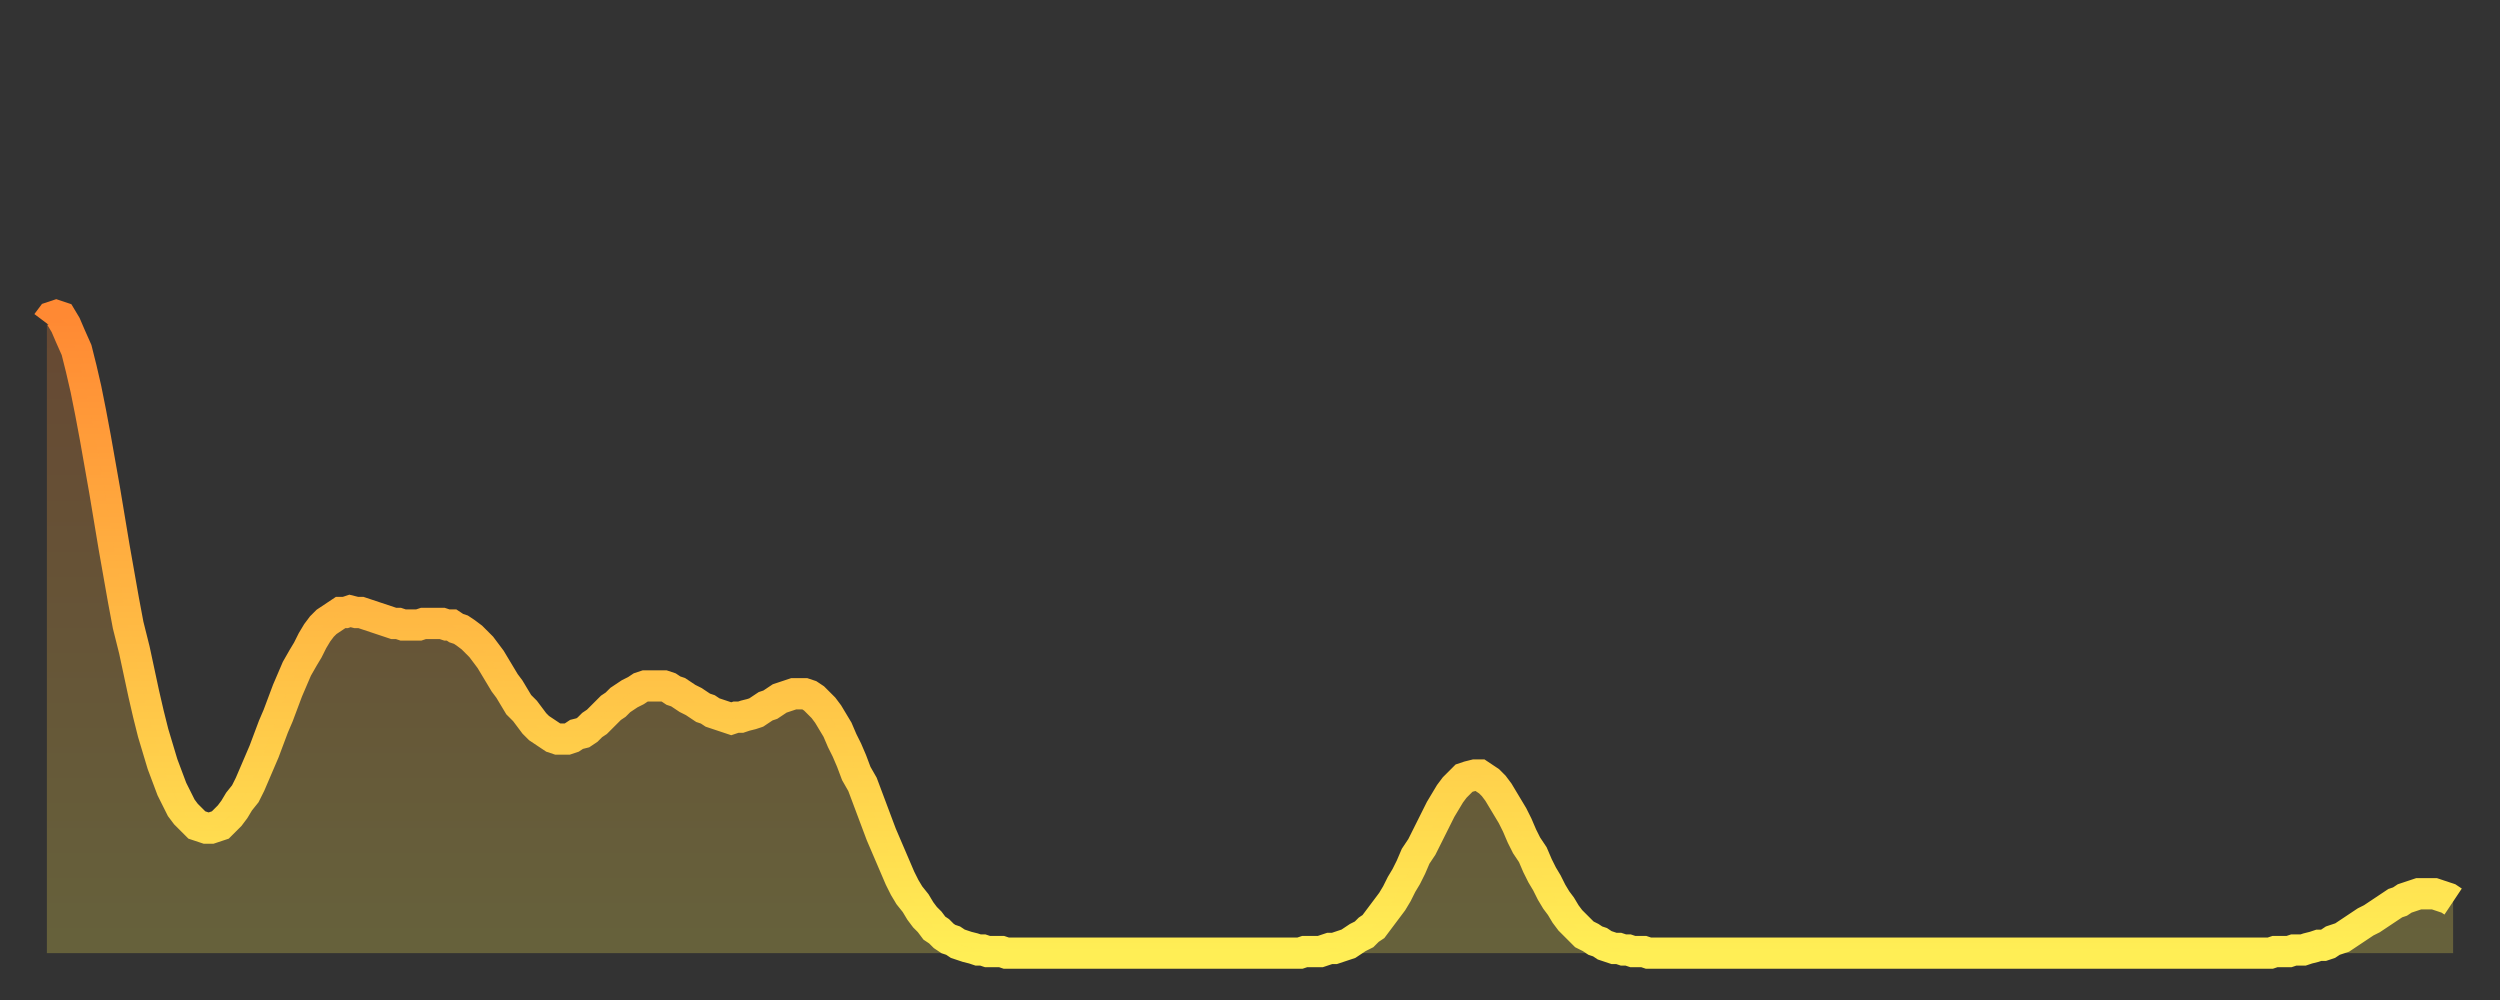
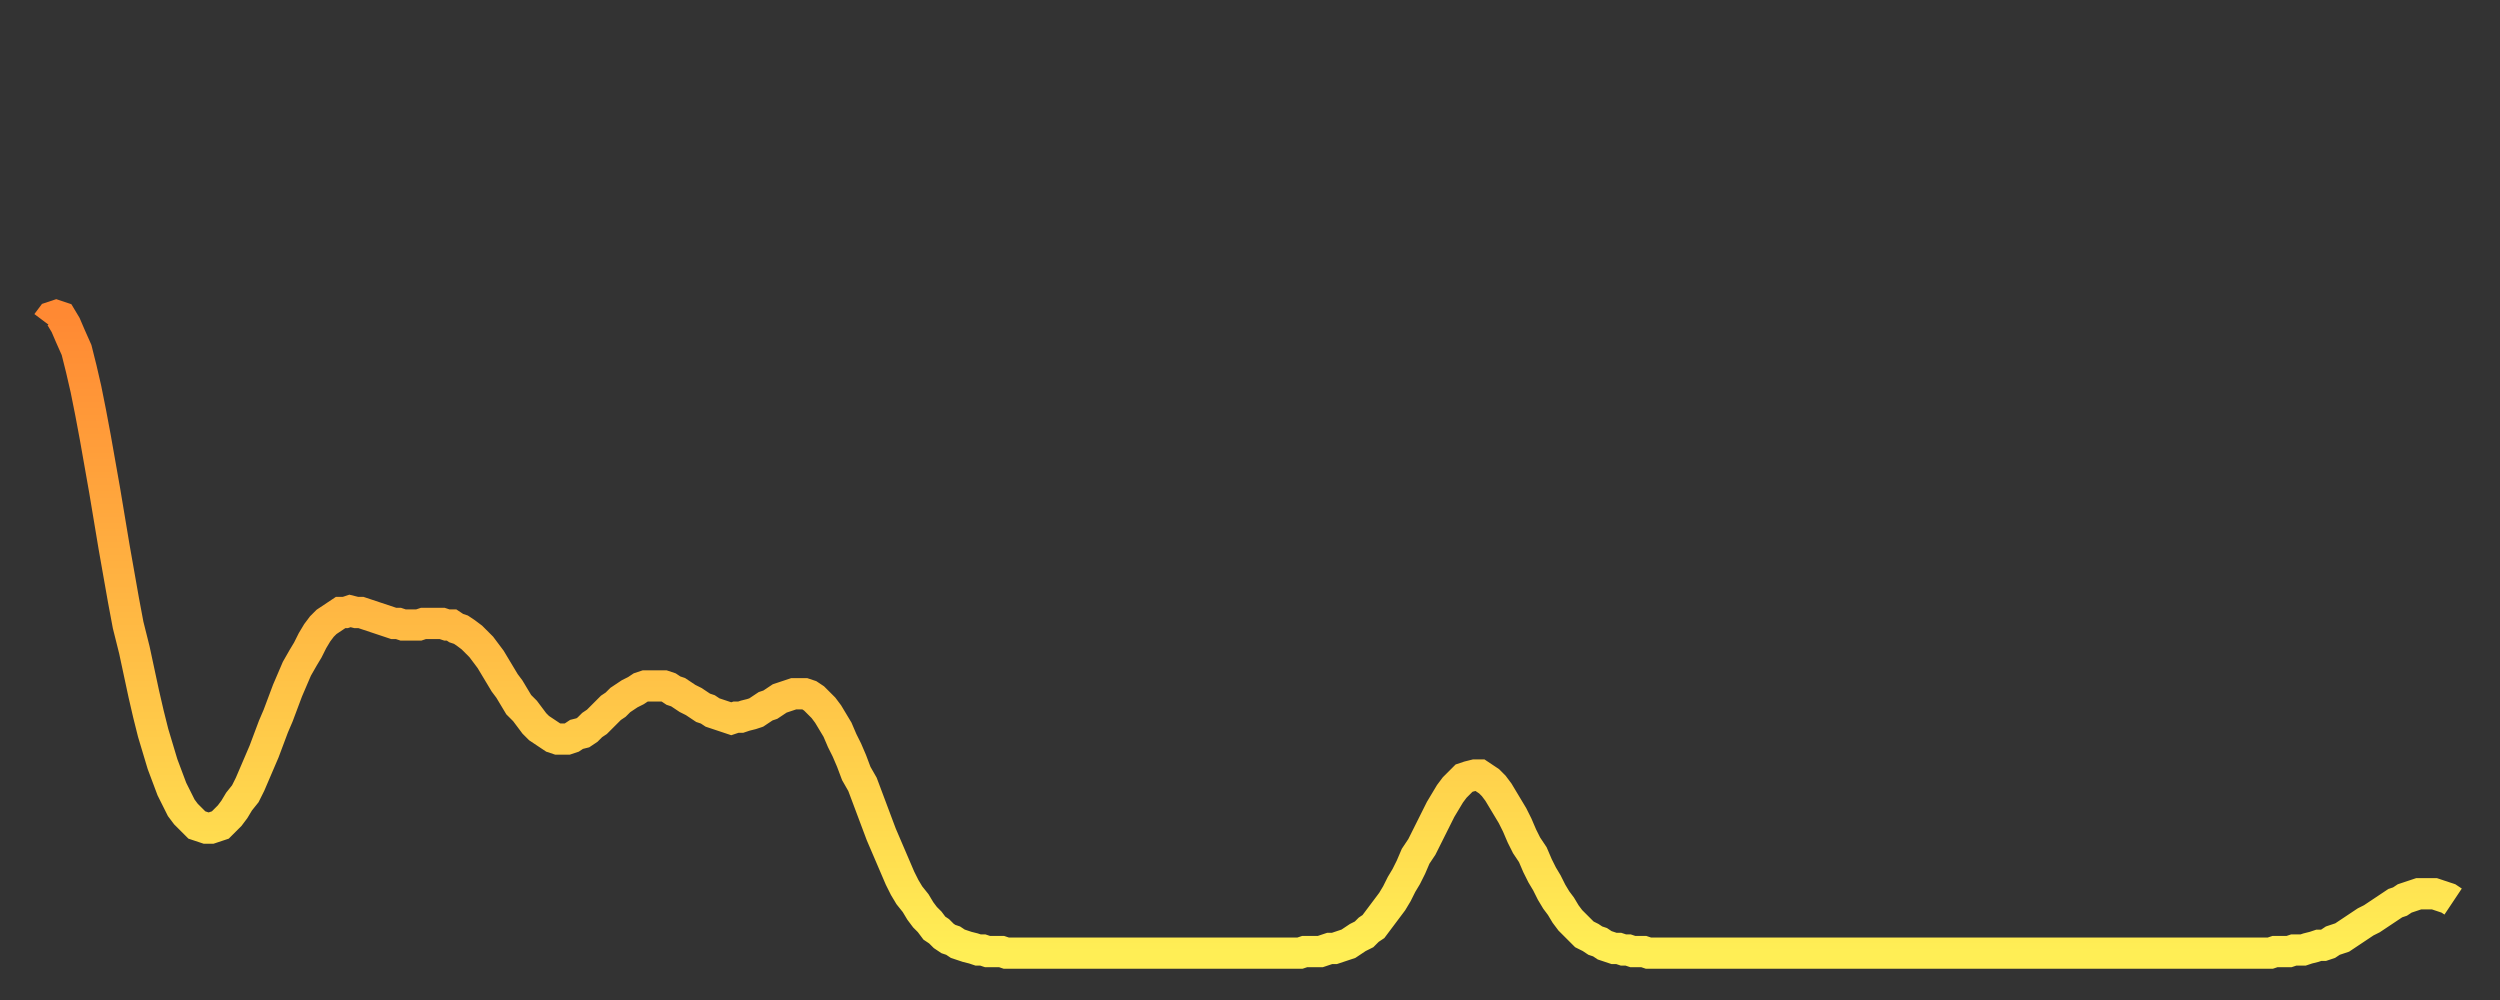
<svg xmlns="http://www.w3.org/2000/svg" baseProfile="full" height="64" version="1.1" width="160">
  <rect width="100%" height="100%" fill="#333333" stroke="none" />
  <defs>
    <linearGradient id="id1611906" x1="0" x2="0" y1="0" y2="1">
      <stop offset="0%" stop-color="#ff8933" />
      <stop offset="50%" stop-color="#ffbb44" />
      <stop offset="100%" stop-color="#ffee55" />
    </linearGradient>
  </defs>
  <g transform="translate(3,3)">
    <g>
      <path d="M 0.0 17.7 0.3 17.3 0.6 17.2 0.9 17.3 1.2 17.8 1.5 18.5 1.9 19.4 2.2 20.6 2.5 21.9 2.8 23.4 3.1 25.0 3.4 26.7 3.7 28.4 4.0 30.2 4.3 32.0 4.6 33.7 4.9 35.4 5.2 37.0 5.6 38.6 5.9 40.0 6.2 41.4 6.5 42.7 6.8 43.9 7.1 44.9 7.4 45.9 7.7 46.7 8.0 47.5 8.3 48.1 8.6 48.7 8.9 49.1 9.3 49.5 9.6 49.8 9.9 49.9 10.2 50.0 10.5 50.0 10.8 49.9 11.1 49.8 11.4 49.5 11.7 49.2 12.0 48.8 12.3 48.3 12.7 47.8 13.0 47.2 13.3 46.5 13.6 45.8 13.9 45.1 14.2 44.3 14.5 43.5 14.8 42.8 15.1 42.0 15.4 41.2 15.7 40.5 16.0 39.8 16.4 39.1 16.7 38.6 17.0 38.0 17.3 37.5 17.6 37.1 17.9 36.8 18.2 36.6 18.5 36.4 18.8 36.2 19.1 36.2 19.4 36.1 19.8 36.2 20.1 36.2 20.4 36.3 20.7 36.4 21.0 36.5 21.3 36.6 21.6 36.7 21.9 36.8 22.2 36.9 22.5 36.9 22.8 37.0 23.1 37.0 23.5 37.0 23.8 37.0 24.1 36.9 24.4 36.9 24.7 36.9 25.0 36.9 25.3 36.9 25.6 37.0 25.9 37.0 26.2 37.2 26.5 37.3 26.8 37.5 27.2 37.8 27.5 38.1 27.8 38.4 28.1 38.8 28.4 39.2 28.7 39.7 29.0 40.2 29.3 40.7 29.6 41.1 29.9 41.6 30.2 42.1 30.6 42.5 30.9 42.9 31.2 43.3 31.5 43.6 31.8 43.8 32.1 44.0 32.4 44.2 32.7 44.3 33.0 44.3 33.3 44.3 33.6 44.2 33.9 44.0 34.3 43.9 34.6 43.7 34.9 43.4 35.2 43.2 35.5 42.9 35.8 42.6 36.1 42.3 36.4 42.1 36.7 41.8 37.0 41.6 37.3 41.4 37.7 41.2 38.0 41.0 38.3 40.9 38.6 40.9 38.9 40.9 39.2 40.9 39.5 40.9 39.8 41.0 40.1 41.2 40.4 41.3 40.7 41.5 41.0 41.7 41.4 41.9 41.7 42.1 42.0 42.3 42.3 42.4 42.6 42.6 42.9 42.7 43.2 42.8 43.5 42.9 43.8 43.0 44.1 42.9 44.4 42.9 44.7 42.8 45.1 42.7 45.4 42.6 45.7 42.4 46.0 42.2 46.3 42.1 46.6 41.9 46.9 41.7 47.2 41.6 47.5 41.5 47.8 41.4 48.1 41.4 48.5 41.4 48.8 41.5 49.1 41.7 49.4 42.0 49.7 42.3 50.0 42.7 50.3 43.2 50.6 43.7 50.9 44.4 51.2 45.0 51.5 45.7 51.8 46.5 52.2 47.2 52.5 48.0 52.8 48.8 53.1 49.6 53.4 50.4 53.7 51.1 54.0 51.8 54.3 52.5 54.6 53.2 54.9 53.8 55.2 54.3 55.6 54.8 55.9 55.3 56.2 55.7 56.5 56.0 56.8 56.4 57.1 56.6 57.4 56.9 57.7 57.1 58.0 57.2 58.3 57.4 58.6 57.5 58.9 57.6 59.3 57.7 59.6 57.8 59.9 57.8 60.2 57.9 60.5 57.9 60.8 57.9 61.1 57.9 61.4 58.0 61.7 58.0 62.0 58.0 62.3 58.0 62.6 58.0 63.0 58.0 63.3 58.0 63.6 58.0 63.9 58.0 64.2 58.0 64.5 58.0 64.8 58.0 65.1 58.0 65.4 58.0 65.7 58.0 66.0 58.0 66.4 58.0 66.7 58.0 67.0 58.0 67.3 58.0 67.6 58.0 67.9 58.0 68.2 58.0 68.5 58.0 68.8 58.0 69.1 58.0 69.4 58.0 69.7 58.0 70.1 58.0 70.4 58.0 70.7 58.0 71.0 58.0 71.3 58.0 71.6 58.0 71.9 58.0 72.2 58.0 72.5 58.0 72.8 58.0 73.1 58.0 73.5 58.0 73.8 58.0 74.1 58.0 74.4 58.0 74.7 58.0 75.0 58.0 75.3 58.0 75.6 58.0 75.9 58.0 76.2 58.0 76.5 58.0 76.8 58.0 77.2 58.0 77.5 58.0 77.8 58.0 78.1 58.0 78.4 58.0 78.7 58.0 79.0 58.0 79.3 58.0 79.6 58.0 79.9 58.0 80.2 58.0 80.5 57.9 80.9 57.9 81.2 57.9 81.5 57.9 81.8 57.8 82.1 57.7 82.4 57.7 82.7 57.6 83.0 57.5 83.3 57.4 83.6 57.2 83.9 57.0 84.3 56.8 84.6 56.5 84.9 56.3 85.2 55.9 85.5 55.5 85.8 55.1 86.1 54.7 86.4 54.2 86.7 53.6 87.0 53.1 87.3 52.5 87.6 51.8 88.0 51.2 88.3 50.6 88.6 50.0 88.9 49.4 89.2 48.8 89.5 48.3 89.8 47.8 90.1 47.4 90.4 47.1 90.7 46.8 91.0 46.7 91.4 46.6 91.7 46.6 92.0 46.8 92.3 47.0 92.6 47.3 92.9 47.7 93.2 48.2 93.5 48.7 93.8 49.2 94.1 49.8 94.4 50.5 94.7 51.1 95.1 51.7 95.4 52.4 95.7 53.0 96.0 53.5 96.3 54.1 96.6 54.6 96.9 55.0 97.2 55.5 97.5 55.9 97.8 56.2 98.1 56.5 98.4 56.8 98.8 57.0 99.1 57.2 99.4 57.3 99.7 57.5 100.0 57.6 100.3 57.7 100.6 57.7 100.9 57.8 101.2 57.8 101.5 57.9 101.8 57.9 102.2 57.9 102.5 58.0 102.8 58.0 103.1 58.0 103.4 58.0 103.7 58.0 104.0 58.0 104.3 58.0 104.6 58.0 104.9 58.0 105.2 58.0 105.5 58.0 105.9 58.0 106.2 58.0 106.5 58.0 106.8 58.0 107.1 58.0 107.4 58.0 107.7 58.0 108.0 58.0 108.3 58.0 108.6 58.0 108.9 58.0 109.3 58.0 109.6 58.0 109.9 58.0 110.2 58.0 110.5 58.0 110.8 58.0 111.1 58.0 111.4 58.0 111.7 58.0 112.0 58.0 112.3 58.0 112.6 58.0 113.0 58.0 113.3 58.0 113.6 58.0 113.9 58.0 114.2 58.0 114.5 58.0 114.8 58.0 115.1 58.0 115.4 58.0 115.7 58.0 116.0 58.0 116.3 58.0 116.7 58.0 117.0 58.0 117.3 58.0 117.6 58.0 117.9 58.0 118.2 58.0 118.5 58.0 118.8 58.0 119.1 58.0 119.4 58.0 119.7 58.0 120.1 58.0 120.4 58.0 120.7 58.0 121.0 58.0 121.3 58.0 121.6 58.0 121.9 58.0 122.2 58.0 122.5 58.0 122.8 58.0 123.1 58.0 123.4 58.0 123.8 58.0 124.1 58.0 124.4 58.0 124.7 58.0 125.0 58.0 125.3 58.0 125.6 58.0 125.9 58.0 126.2 58.0 126.5 58.0 126.8 58.0 127.2 58.0 127.5 58.0 127.8 58.0 128.1 58.0 128.4 58.0 128.7 58.0 129.0 58.0 129.3 58.0 129.6 58.0 129.9 58.0 130.2 58.0 130.5 58.0 130.9 58.0 131.2 58.0 131.5 58.0 131.8 58.0 132.1 58.0 132.4 58.0 132.7 58.0 133.0 58.0 133.3 58.0 133.6 58.0 133.9 58.0 134.2 58.0 134.6 58.0 134.9 58.0 135.2 58.0 135.5 58.0 135.8 58.0 136.1 58.0 136.4 58.0 136.7 58.0 137.0 58.0 137.3 58.0 137.6 58.0 138.0 58.0 138.3 58.0 138.6 58.0 138.9 58.0 139.2 58.0 139.5 58.0 139.8 58.0 140.1 58.0 140.4 58.0 140.7 58.0 141.0 58.0 141.3 58.0 141.7 58.0 142.0 58.0 142.3 58.0 142.6 57.9 142.9 57.9 143.2 57.9 143.5 57.9 143.8 57.8 144.1 57.8 144.4 57.8 144.7 57.7 145.1 57.6 145.4 57.5 145.7 57.5 146.0 57.4 146.3 57.2 146.6 57.1 146.9 57.0 147.2 56.8 147.5 56.6 147.8 56.4 148.1 56.2 148.4 56.0 148.8 55.8 149.1 55.6 149.4 55.4 149.7 55.2 150.0 55.0 150.3 54.8 150.6 54.7 150.9 54.5 151.2 54.4 151.5 54.3 151.8 54.2 152.1 54.2 152.5 54.2 152.8 54.2 153.1 54.3 153.4 54.4 153.7 54.5 154.0 54.7" fill="none" id="graph-curve" opacity="1" stroke="url(#id1611906)" stroke-width="2" />
-       <path d="M 0 58 L 0.0 17.7 0.3 17.3 0.6 17.2 0.9 17.3 1.2 17.8 1.5 18.5 1.9 19.4 2.2 20.6 2.5 21.9 2.8 23.4 3.1 25.0 3.4 26.7 3.7 28.4 4.0 30.2 4.3 32.0 4.6 33.7 4.9 35.4 5.2 37.0 5.6 38.6 5.9 40.0 6.2 41.4 6.5 42.7 6.8 43.9 7.1 44.9 7.4 45.9 7.7 46.7 8.0 47.5 8.3 48.1 8.6 48.7 8.9 49.1 9.3 49.5 9.6 49.8 9.9 49.9 10.2 50.0 10.5 50.0 10.8 49.9 11.1 49.8 11.4 49.5 11.7 49.2 12.0 48.8 12.3 48.3 12.7 47.8 13.0 47.2 13.3 46.5 13.6 45.8 13.9 45.1 14.2 44.3 14.5 43.5 14.8 42.8 15.1 42.0 15.4 41.2 15.7 40.5 16.0 39.8 16.4 39.1 16.7 38.6 17.0 38.0 17.3 37.5 17.6 37.1 17.9 36.8 18.2 36.6 18.5 36.4 18.8 36.2 19.1 36.2 19.4 36.1 19.8 36.2 20.1 36.2 20.4 36.3 20.7 36.4 21.0 36.5 21.3 36.6 21.6 36.7 21.9 36.8 22.2 36.9 22.5 36.9 22.8 37.0 23.1 37.0 23.5 37.0 23.8 37.0 24.1 36.9 24.4 36.9 24.7 36.9 25.0 36.9 25.3 36.9 25.6 37.0 25.9 37.0 26.2 37.2 26.5 37.3 26.8 37.5 27.2 37.8 27.5 38.1 27.8 38.4 28.1 38.8 28.4 39.2 28.7 39.7 29.0 40.2 29.3 40.7 29.6 41.1 29.9 41.6 30.2 42.1 30.6 42.5 30.9 42.9 31.2 43.3 31.5 43.6 31.8 43.8 32.1 44.0 32.4 44.2 32.7 44.3 33.0 44.3 33.3 44.3 33.6 44.2 33.9 44.0 34.3 43.9 34.6 43.7 34.9 43.4 35.2 43.2 35.5 42.9 35.8 42.6 36.1 42.3 36.4 42.1 36.7 41.8 37.0 41.6 37.3 41.4 37.7 41.2 38.0 41.0 38.3 40.9 38.6 40.9 38.9 40.9 39.2 40.9 39.5 40.9 39.8 41.0 40.1 41.2 40.4 41.3 40.7 41.5 41.0 41.7 41.4 41.9 41.7 42.1 42.0 42.3 42.3 42.4 42.6 42.6 42.9 42.7 43.2 42.8 43.5 42.9 43.8 43.0 44.1 42.9 44.4 42.9 44.7 42.8 45.1 42.7 45.4 42.6 45.7 42.4 46.0 42.2 46.3 42.1 46.6 41.9 46.9 41.7 47.2 41.6 47.5 41.5 47.8 41.4 48.1 41.4 48.5 41.4 48.8 41.5 49.1 41.7 49.4 42.0 49.7 42.3 50.0 42.7 50.3 43.2 50.6 43.7 50.9 44.4 51.2 45.0 51.5 45.7 51.8 46.5 52.2 47.2 52.5 48.0 52.8 48.8 53.1 49.6 53.4 50.4 53.7 51.1 54.0 51.8 54.3 52.5 54.6 53.2 54.9 53.8 55.2 54.3 55.6 54.8 55.9 55.3 56.2 55.7 56.5 56.0 56.8 56.4 57.1 56.6 57.4 56.9 57.7 57.1 58.0 57.2 58.3 57.4 58.6 57.5 58.9 57.6 59.3 57.7 59.6 57.8 59.9 57.8 60.2 57.9 60.5 57.9 60.8 57.9 61.1 57.9 61.4 58.0 61.7 58.0 62.0 58.0 62.3 58.0 62.6 58.0 63.0 58.0 63.3 58.0 63.6 58.0 63.9 58.0 64.2 58.0 64.5 58.0 64.8 58.0 65.1 58.0 65.4 58.0 65.7 58.0 66.0 58.0 66.4 58.0 66.7 58.0 67.0 58.0 67.3 58.0 67.6 58.0 67.9 58.0 68.2 58.0 68.5 58.0 68.8 58.0 69.1 58.0 69.4 58.0 69.7 58.0 70.1 58.0 70.4 58.0 70.7 58.0 71.0 58.0 71.3 58.0 71.6 58.0 71.9 58.0 72.2 58.0 72.5 58.0 72.8 58.0 73.1 58.0 73.5 58.0 73.8 58.0 74.1 58.0 74.4 58.0 74.7 58.0 75.0 58.0 75.3 58.0 75.6 58.0 75.9 58.0 76.2 58.0 76.5 58.0 76.8 58.0 77.2 58.0 77.5 58.0 77.8 58.0 78.1 58.0 78.4 58.0 78.7 58.0 79.0 58.0 79.3 58.0 79.6 58.0 79.9 58.0 80.2 58.0 80.5 57.9 80.9 57.9 81.2 57.9 81.5 57.9 81.8 57.8 82.1 57.7 82.4 57.7 82.7 57.6 83.0 57.5 83.3 57.4 83.6 57.2 83.9 57.0 84.3 56.8 84.6 56.5 84.9 56.3 85.2 55.9 85.5 55.5 85.8 55.1 86.1 54.7 86.4 54.2 86.7 53.6 87.0 53.1 87.3 52.5 87.6 51.8 88.0 51.2 88.3 50.6 88.6 50.0 88.9 49.4 89.2 48.8 89.5 48.3 89.8 47.8 90.1 47.4 90.4 47.1 90.7 46.8 91.0 46.7 91.4 46.6 91.7 46.6 92.0 46.8 92.3 47.0 92.6 47.3 92.9 47.7 93.2 48.2 93.5 48.7 93.8 49.2 94.1 49.8 94.4 50.5 94.7 51.1 95.1 51.7 95.4 52.4 95.7 53.0 96.0 53.5 96.3 54.1 96.6 54.6 96.9 55.0 97.2 55.5 97.5 55.9 97.8 56.2 98.1 56.5 98.4 56.8 98.8 57.0 99.1 57.2 99.4 57.3 99.7 57.5 100.0 57.6 100.3 57.7 100.6 57.7 100.9 57.8 101.2 57.8 101.5 57.9 101.8 57.9 102.2 57.9 102.5 58.0 102.8 58.0 103.1 58.0 103.4 58.0 103.7 58.0 104.0 58.0 104.3 58.0 104.6 58.0 104.9 58.0 105.2 58.0 105.5 58.0 105.9 58.0 106.2 58.0 106.5 58.0 106.8 58.0 107.1 58.0 107.4 58.0 107.7 58.0 108.0 58.0 108.3 58.0 108.6 58.0 108.9 58.0 109.3 58.0 109.6 58.0 109.9 58.0 110.2 58.0 110.5 58.0 110.8 58.0 111.1 58.0 111.4 58.0 111.7 58.0 112.0 58.0 112.3 58.0 112.6 58.0 113.0 58.0 113.3 58.0 113.6 58.0 113.9 58.0 114.2 58.0 114.5 58.0 114.8 58.0 115.1 58.0 115.4 58.0 115.7 58.0 116.0 58.0 116.3 58.0 116.7 58.0 117.0 58.0 117.3 58.0 117.6 58.0 117.9 58.0 118.2 58.0 118.5 58.0 118.8 58.0 119.1 58.0 119.4 58.0 119.7 58.0 120.1 58.0 120.4 58.0 120.7 58.0 121.0 58.0 121.3 58.0 121.6 58.0 121.9 58.0 122.2 58.0 122.5 58.0 122.8 58.0 123.1 58.0 123.4 58.0 123.8 58.0 124.1 58.0 124.4 58.0 124.7 58.0 125.0 58.0 125.3 58.0 125.6 58.0 125.9 58.0 126.2 58.0 126.5 58.0 126.8 58.0 127.2 58.0 127.5 58.0 127.8 58.0 128.1 58.0 128.4 58.0 128.7 58.0 129.0 58.0 129.3 58.0 129.6 58.0 129.9 58.0 130.2 58.0 130.5 58.0 130.9 58.0 131.2 58.0 131.5 58.0 131.8 58.0 132.1 58.0 132.4 58.0 132.7 58.0 133.0 58.0 133.3 58.0 133.6 58.0 133.9 58.0 134.2 58.0 134.6 58.0 134.9 58.0 135.2 58.0 135.5 58.0 135.8 58.0 136.1 58.0 136.4 58.0 136.7 58.0 137.0 58.0 137.3 58.0 137.6 58.0 138.0 58.0 138.3 58.0 138.6 58.0 138.9 58.0 139.2 58.0 139.5 58.0 139.8 58.0 140.1 58.0 140.4 58.0 140.7 58.0 141.0 58.0 141.3 58.0 141.7 58.0 142.0 58.0 142.3 58.0 142.6 57.9 142.9 57.9 143.2 57.9 143.5 57.9 143.8 57.8 144.1 57.8 144.4 57.8 144.7 57.7 145.1 57.6 145.4 57.5 145.7 57.5 146.0 57.4 146.3 57.2 146.6 57.1 146.9 57.0 147.2 56.8 147.5 56.6 147.8 56.4 148.1 56.2 148.4 56.0 148.8 55.8 149.1 55.6 149.4 55.4 149.7 55.2 150.0 55.0 150.3 54.8 150.6 54.7 150.9 54.5 151.2 54.4 151.5 54.3 151.8 54.2 152.1 54.2 152.5 54.2 152.8 54.2 153.1 54.3 153.4 54.4 153.7 54.5 154.0 54.7 154 58" fill="url(#id1611906)" fill-opacity=".25" id="graph-shadow" />
    </g>
  </g>
</svg>